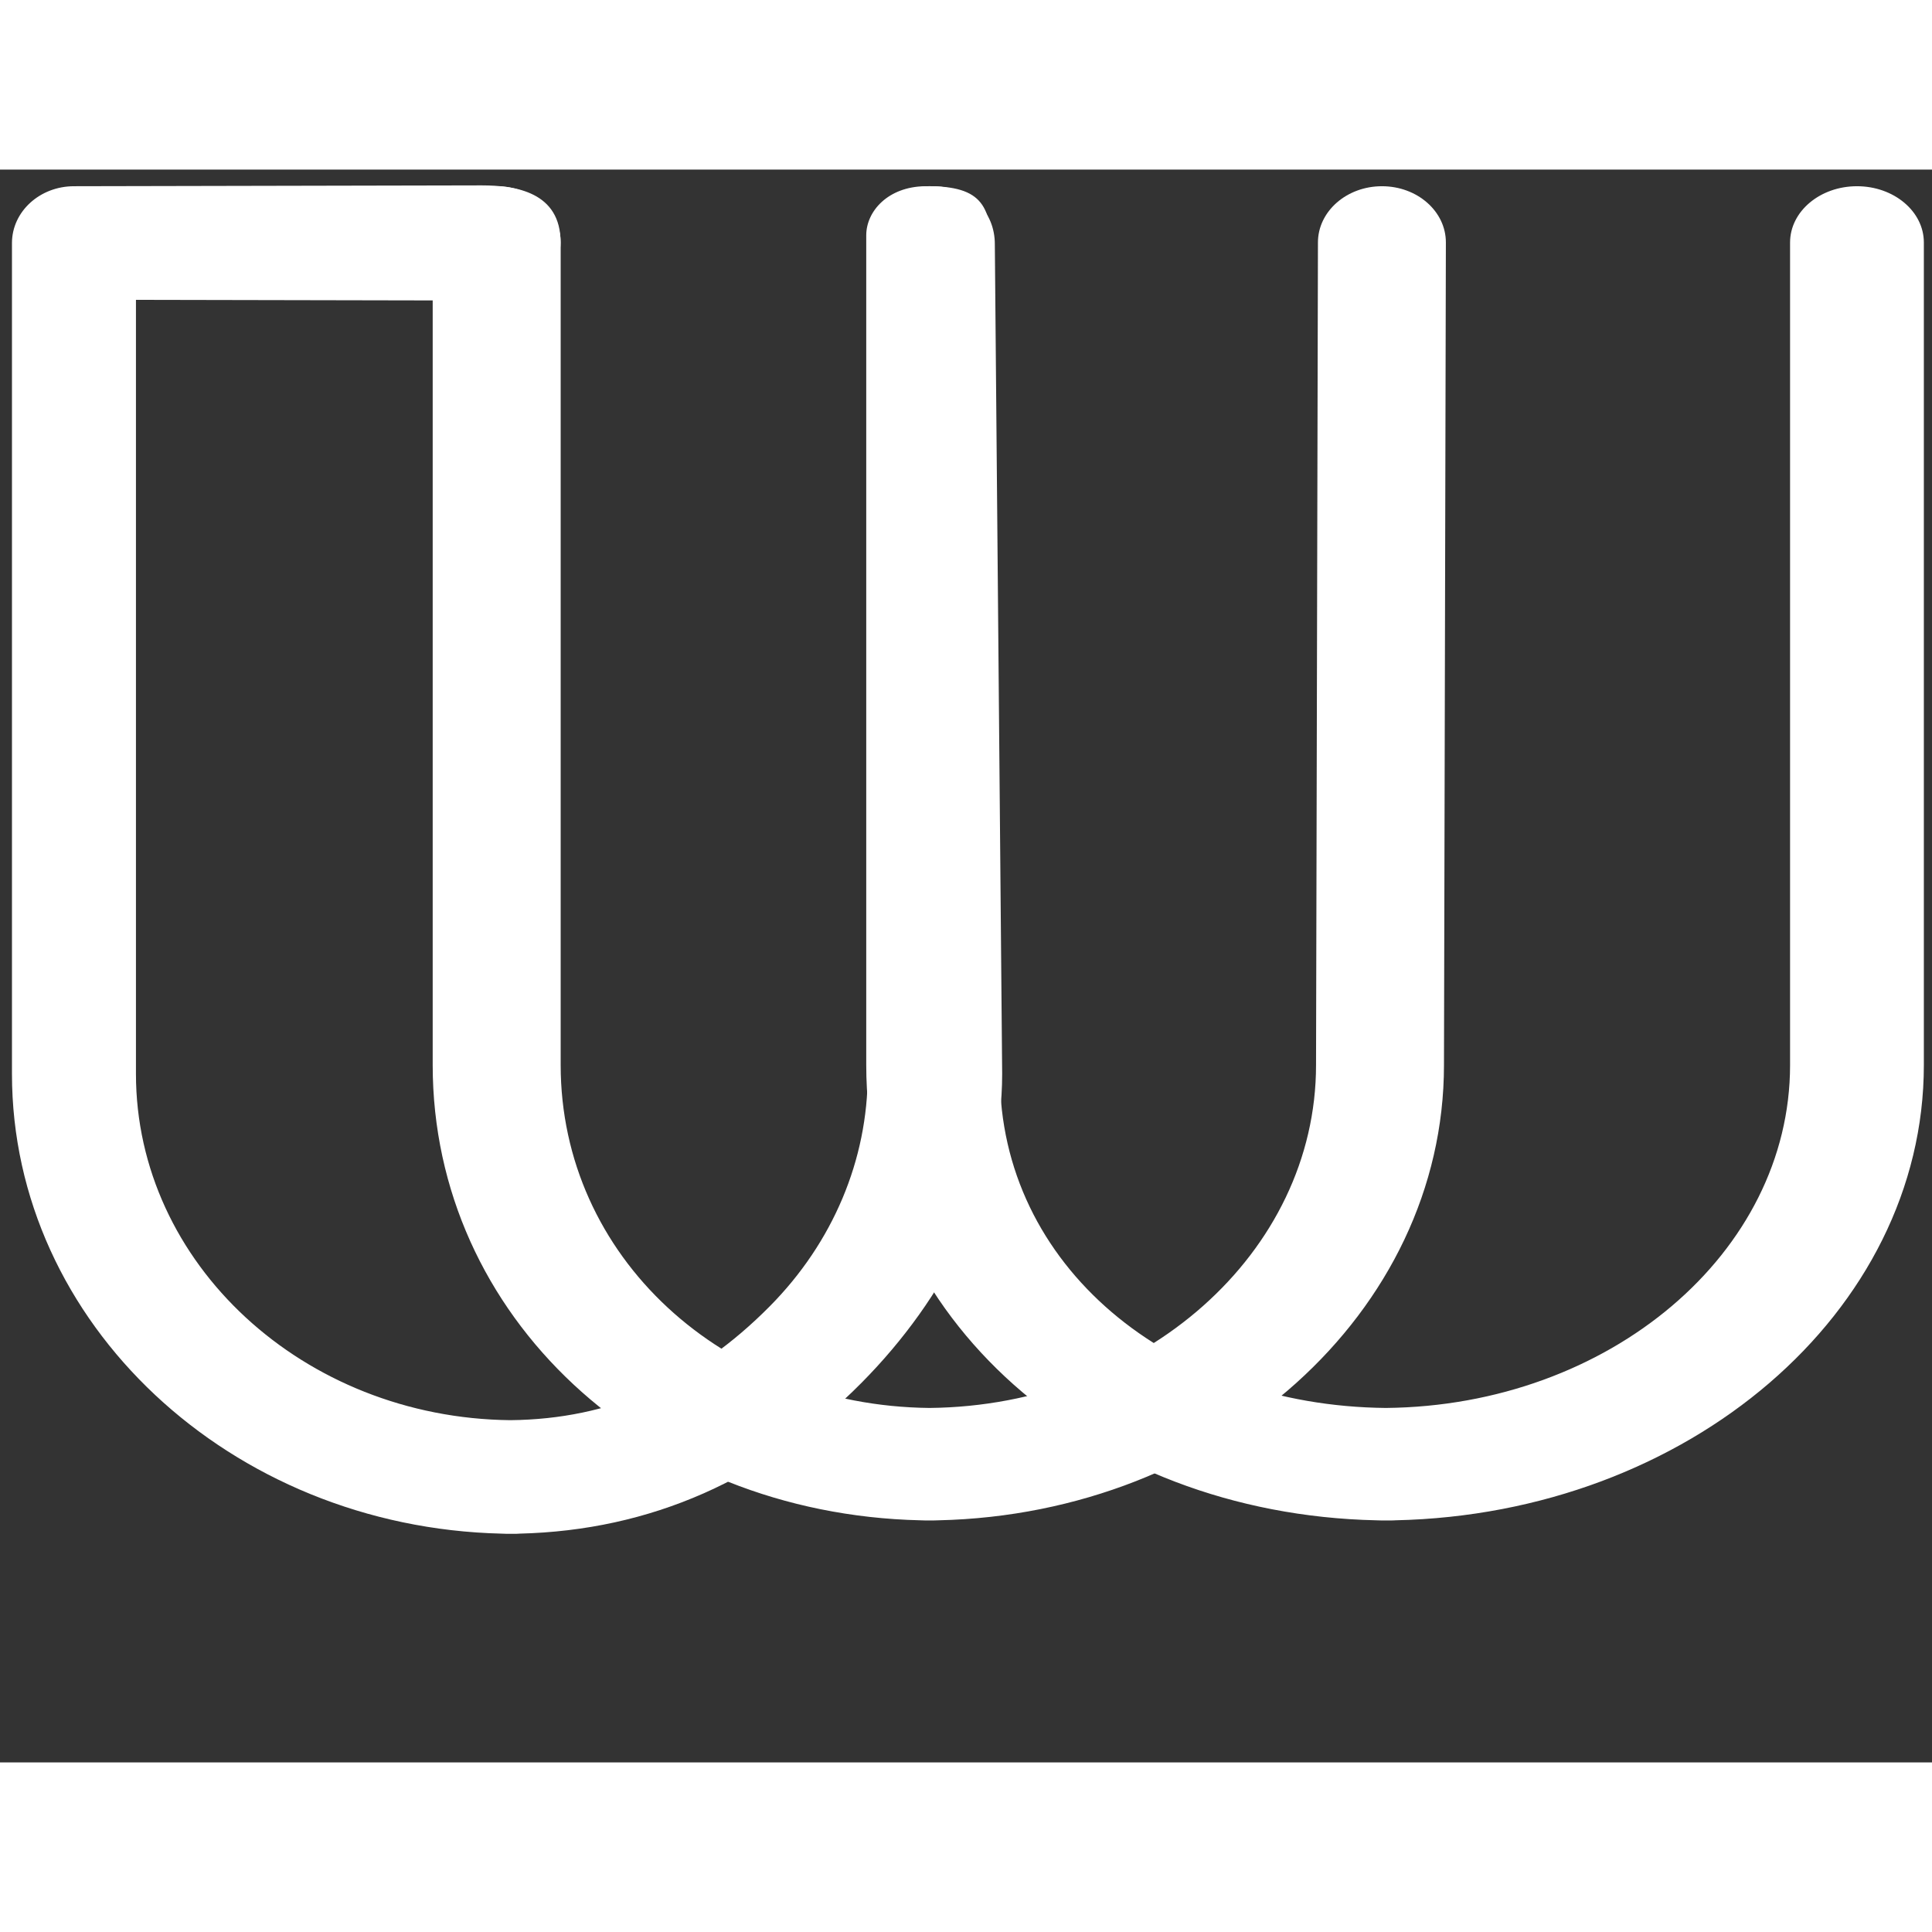
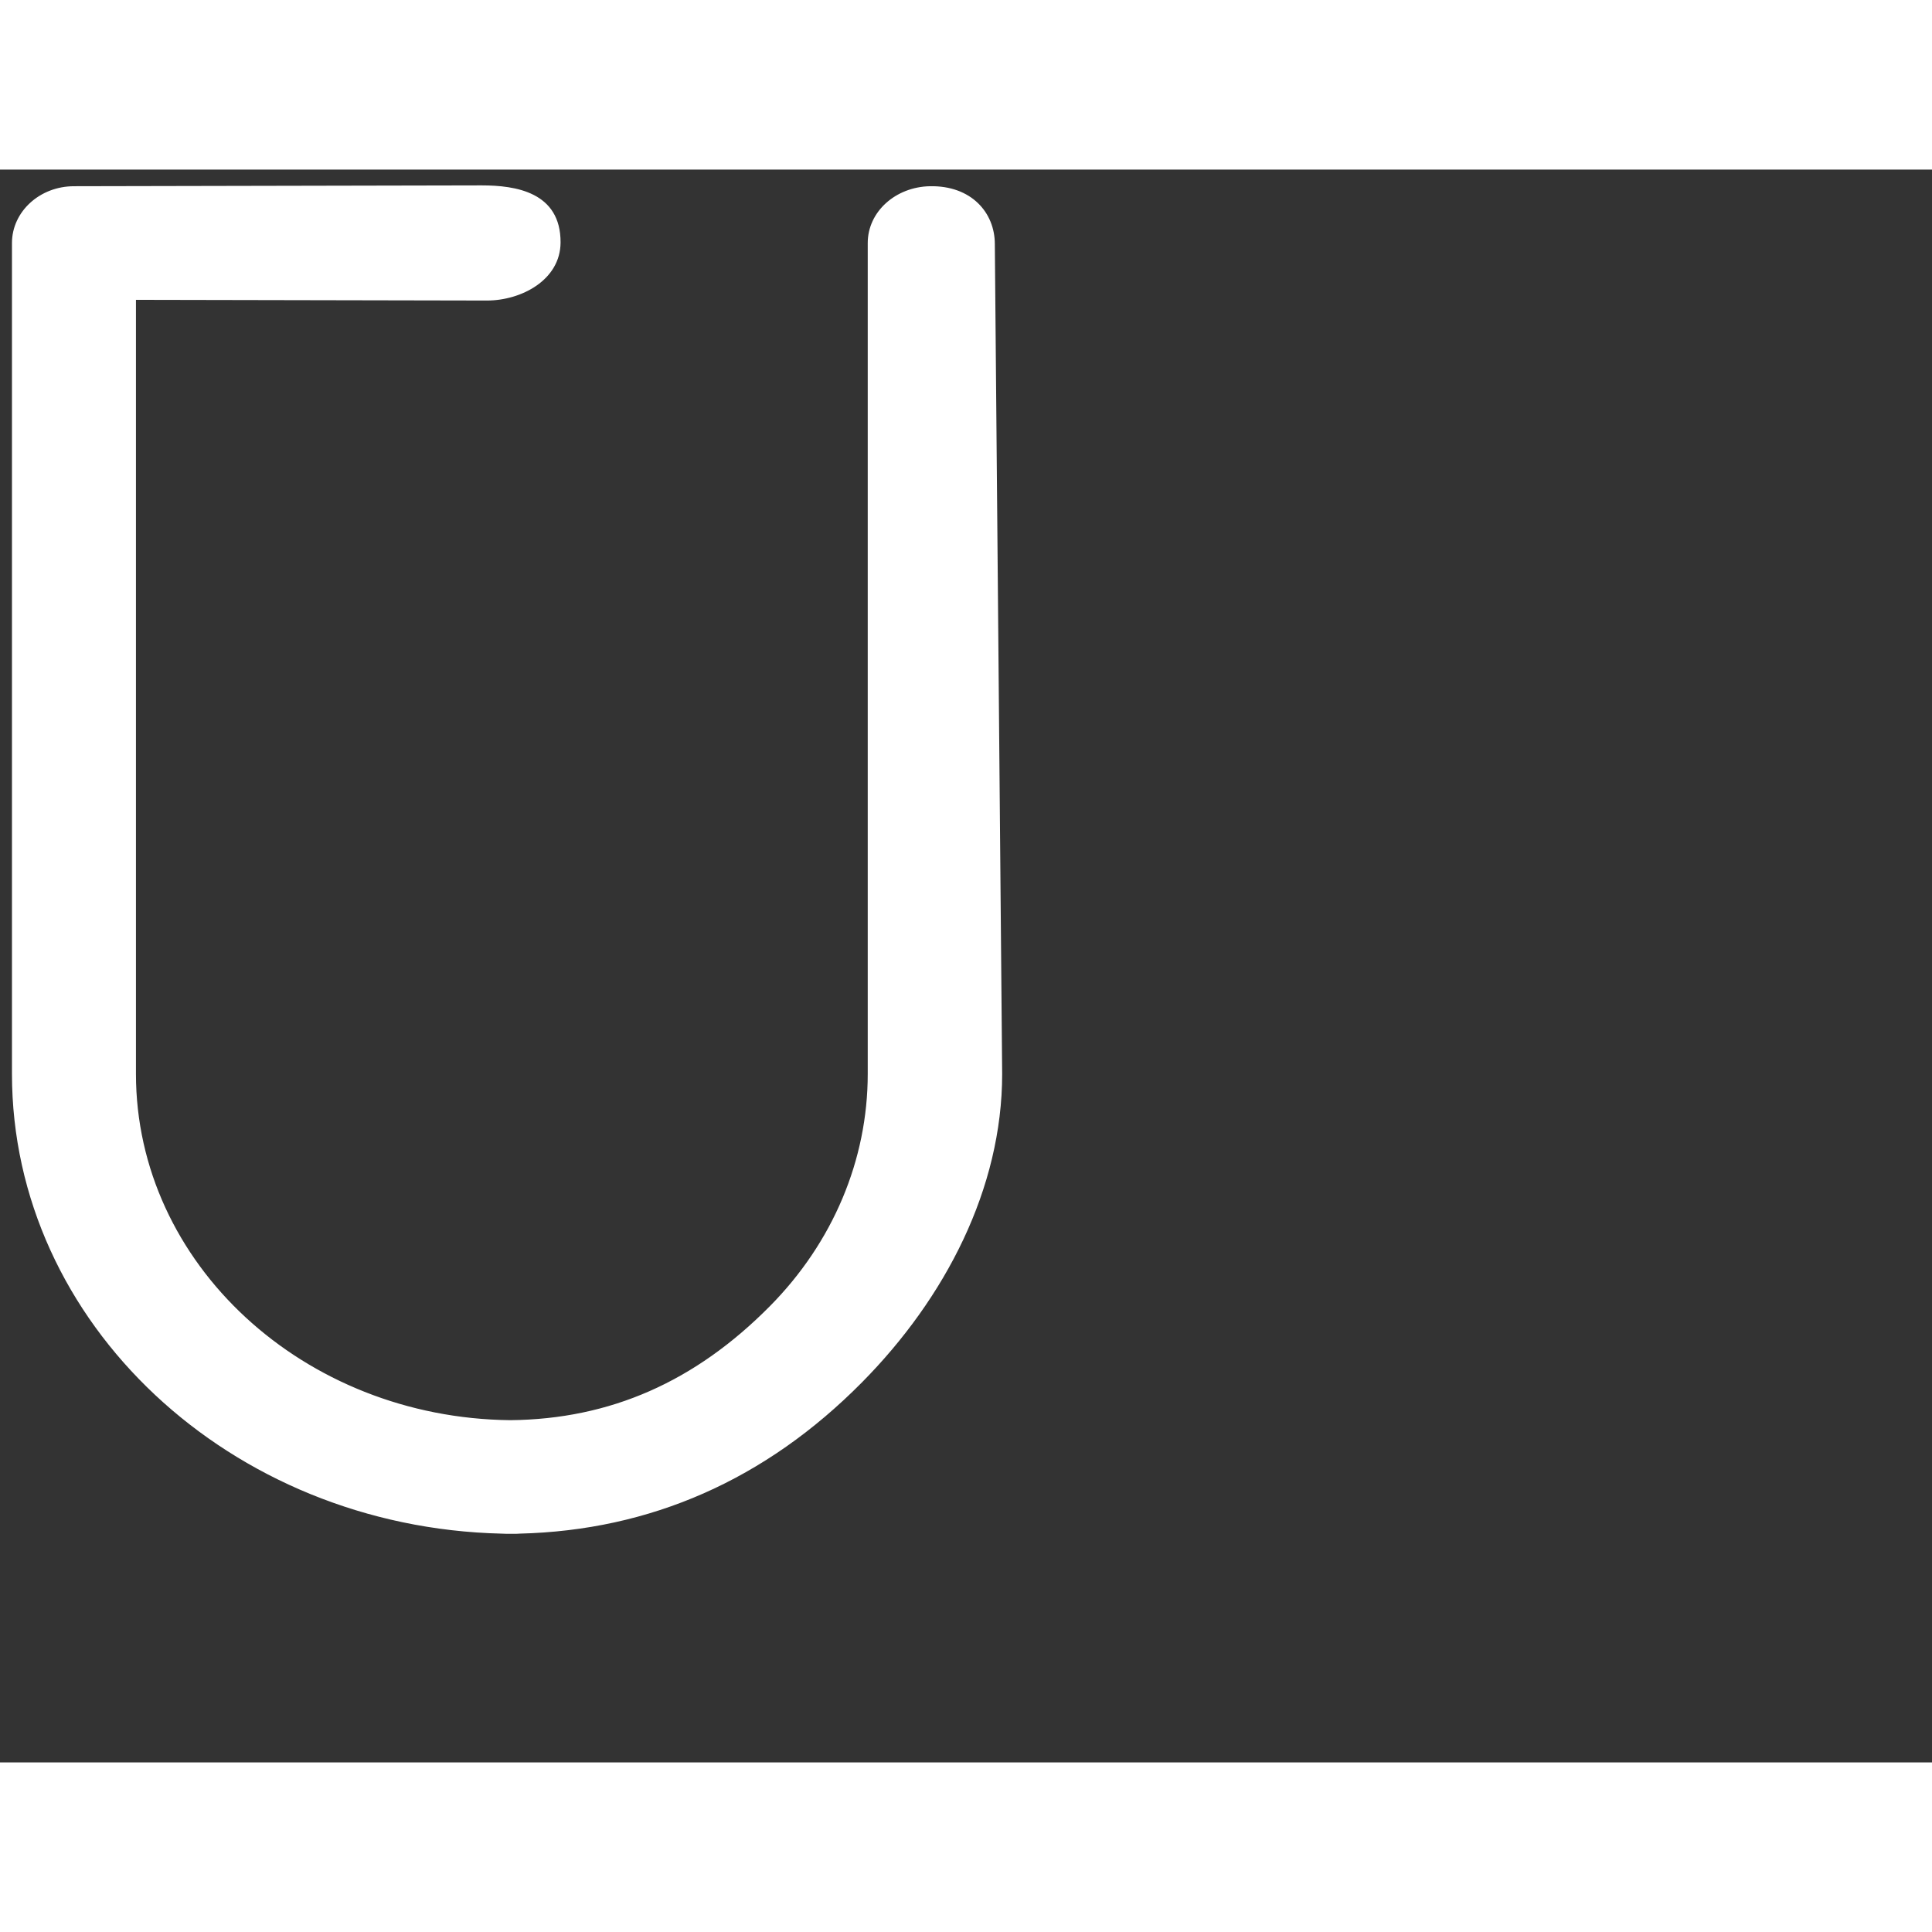
<svg xmlns="http://www.w3.org/2000/svg" id="Layer_1" data-name="Layer 1" viewBox="0 0 1219 1005" width="32" height="32">
  <rect x="0" y="0" width="1219" height="1005" fill="#333333" stroke="none" />
  <defs>
    <style>.cls-1{fill:#fff;stroke:#fff;stroke-miterlimit:10}</style>
  </defs>
-   <path d="M871.94 11c-22 0-39.88 15.66-39.88 35l-1.2 519c0 118.75-109.36 215.52-244.36 216.85-131-1.32-233.24-96.09-233.24-216.85V46c0-19.33-17.85-35-39.87-35s-39.88 15.66-39.88 35v519c0 158.22 134.22 282.72 307.14 286.74q1.5.09 3 .09h5.58q1.51 0 3-.09c176.32-4 318.35-131.1 318.35-286.74l1.2-519c.03-19.33-17.78-35-39.84-35Z" class="cls-1" />
-   <path d="M1171.66 11c-23 0-41.71 15.66-41.71 35v519c0 118.75-114.37 215.52-255.56 216.85-137-1.32-244-90.13-244-210.89l-4.26-517.62C624 24.7 621.65 10.49 583.62 11c-23 .31-36.56 15.52-36.56 30.47V565c0 158.22 140.37 282.72 321.21 286.74 1.05.06 2.11.09 3.17.09h5.84c1.06 0 2.1 0 3.14-.09 184.39-4 332.94-131.1 332.94-286.74V46c0-19.33-18.67-35-41.7-35Z" class="cls-1" />
  <path d="M586.67 11C565.34 11.45 548 26.83 548 46.35v524.2c0 54.43-22 106.62-61.89 146.94-47.34 47.83-101 71.43-164.08 72.07-130.79-1.34-236.75-99.07-236.75-219V81.68l222 .44c21.34 0 45.81-12.74 45.91-36.12.14-31.37-28-35.53-49.3-35.53L46.68 11C25.34 11 8.05 26.83 8.05 46.35v524.2c0 157.19 137.6 285.55 308.43 289.6 1 .07 1.92.1 2.9.1h5.41c1 0 2 0 2.95-.1 82.59-2 155.12-34 215.7-95.23 52.79-53.35 88.38-122.37 88.38-194.37L627.19 47c0-19.54-14.58-36.53-40.52-36Z" class="cls-1" />
</svg>